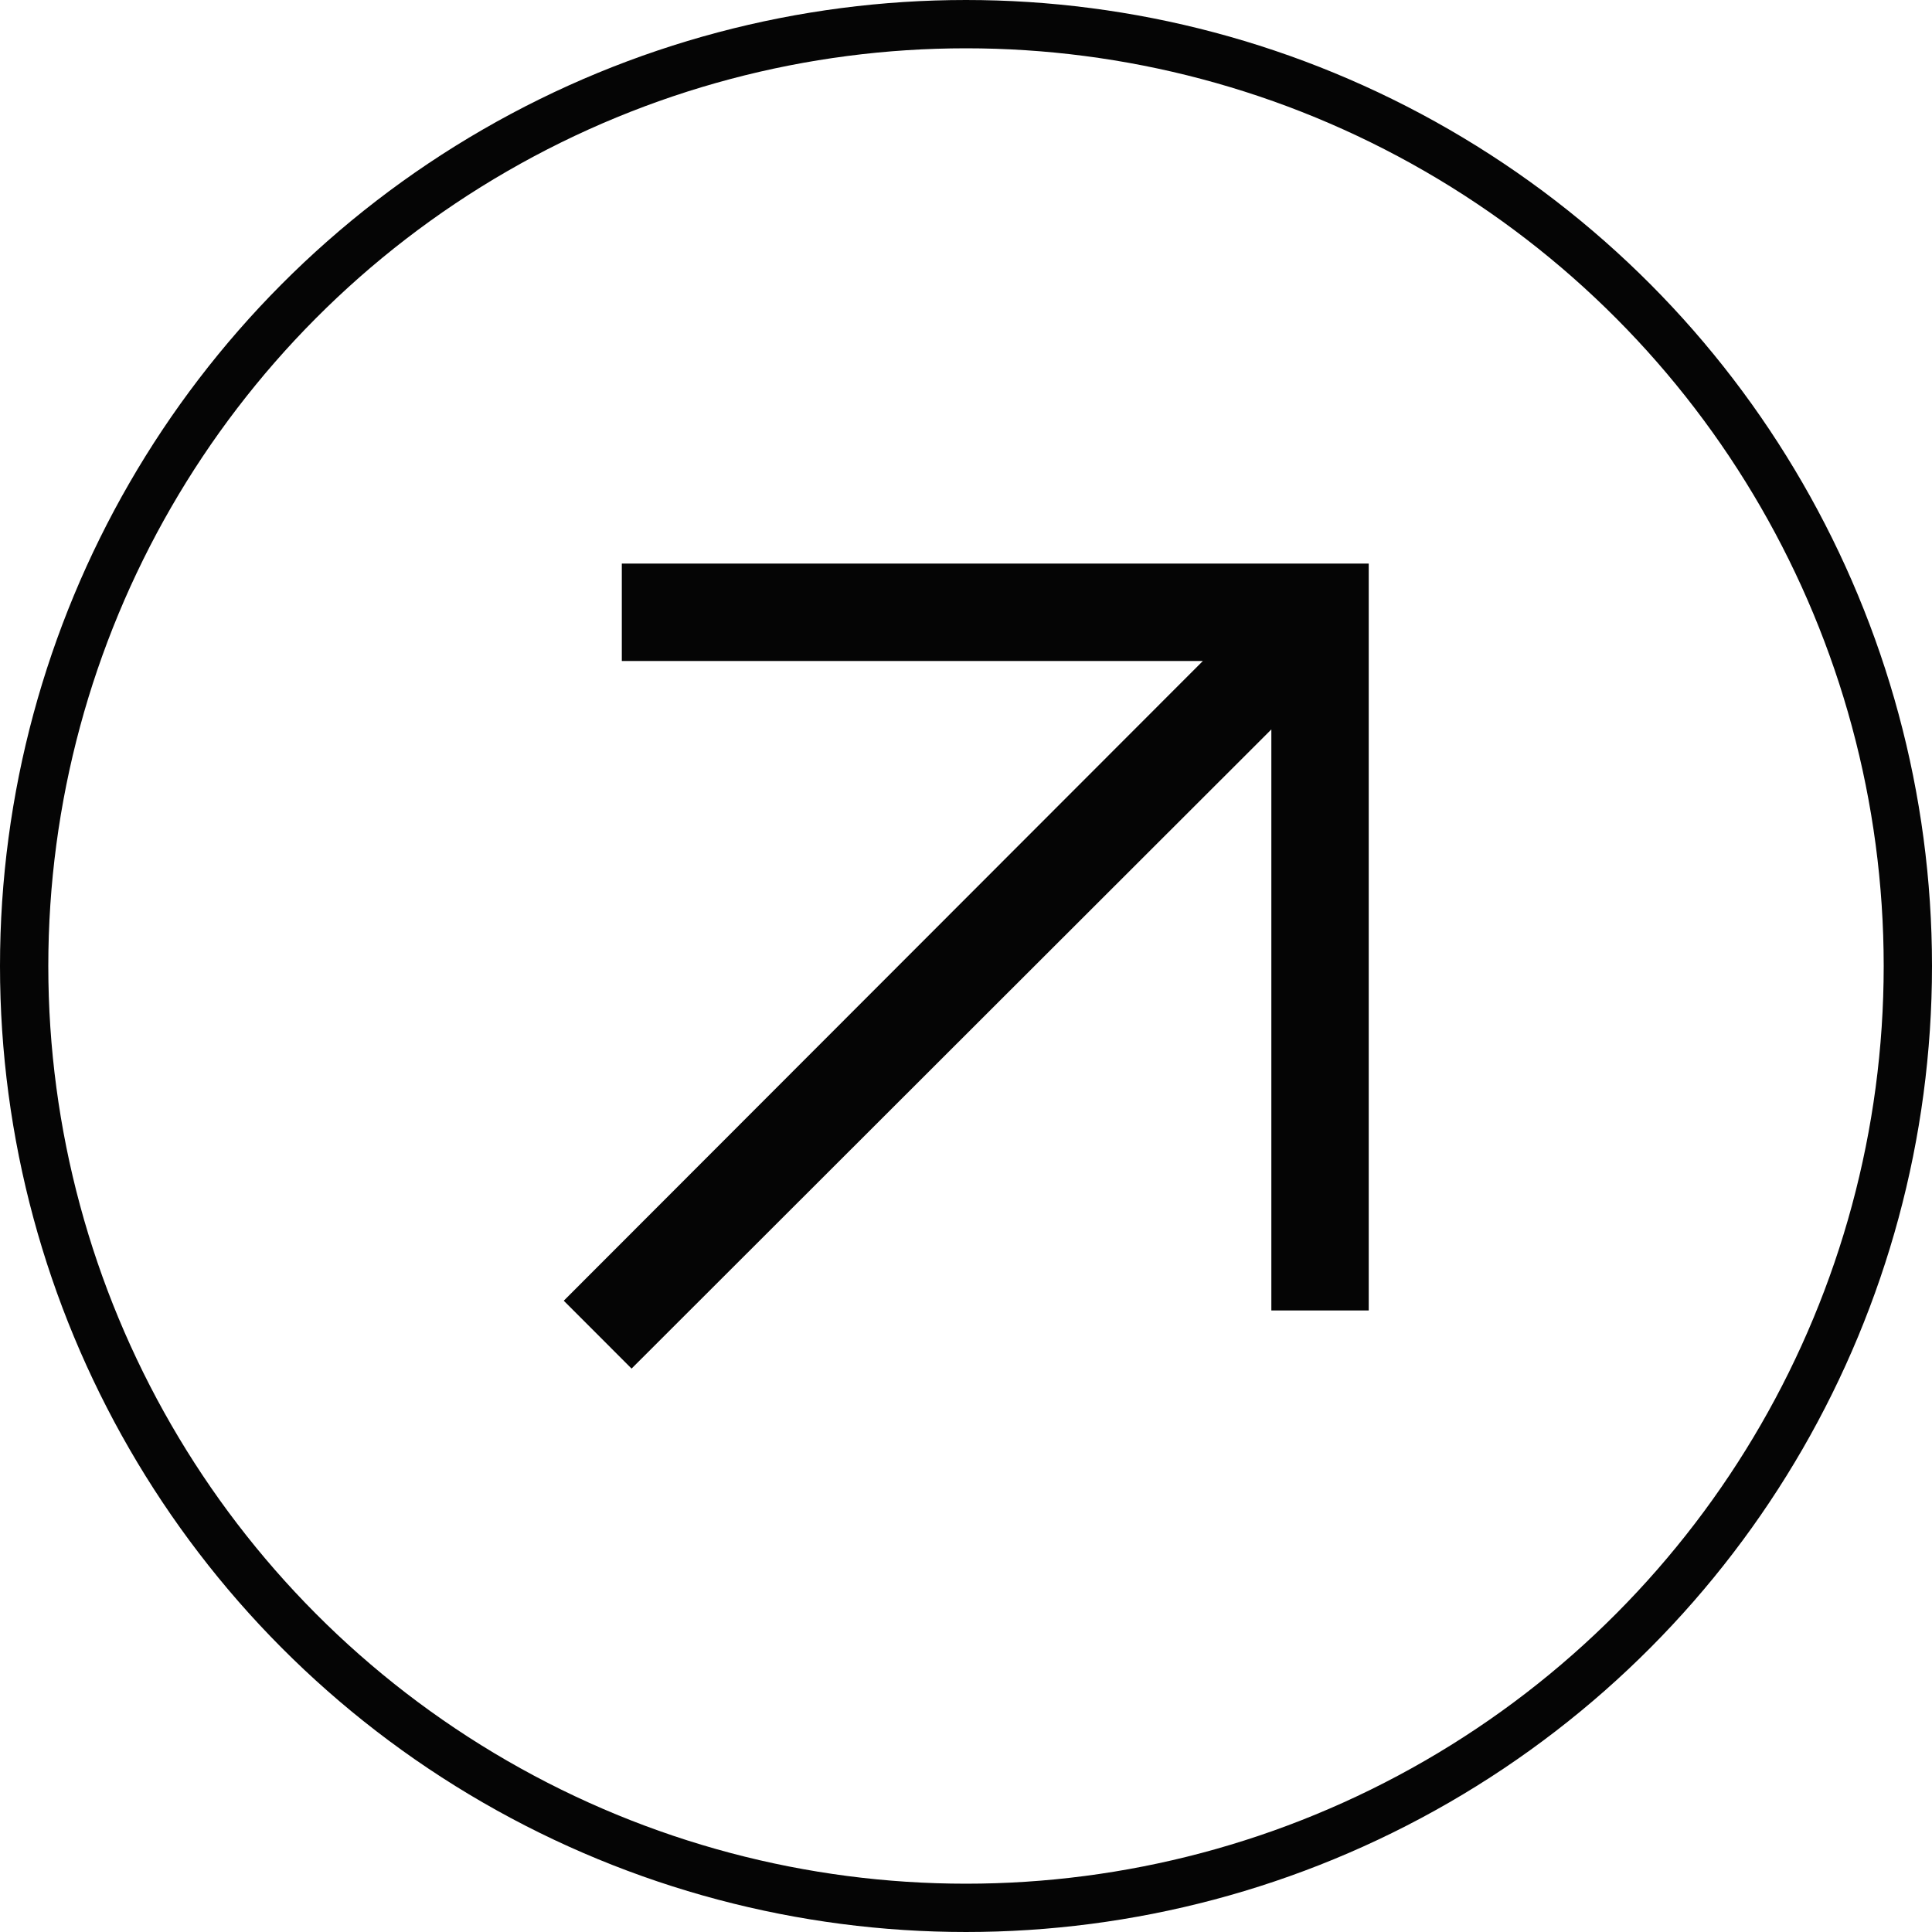
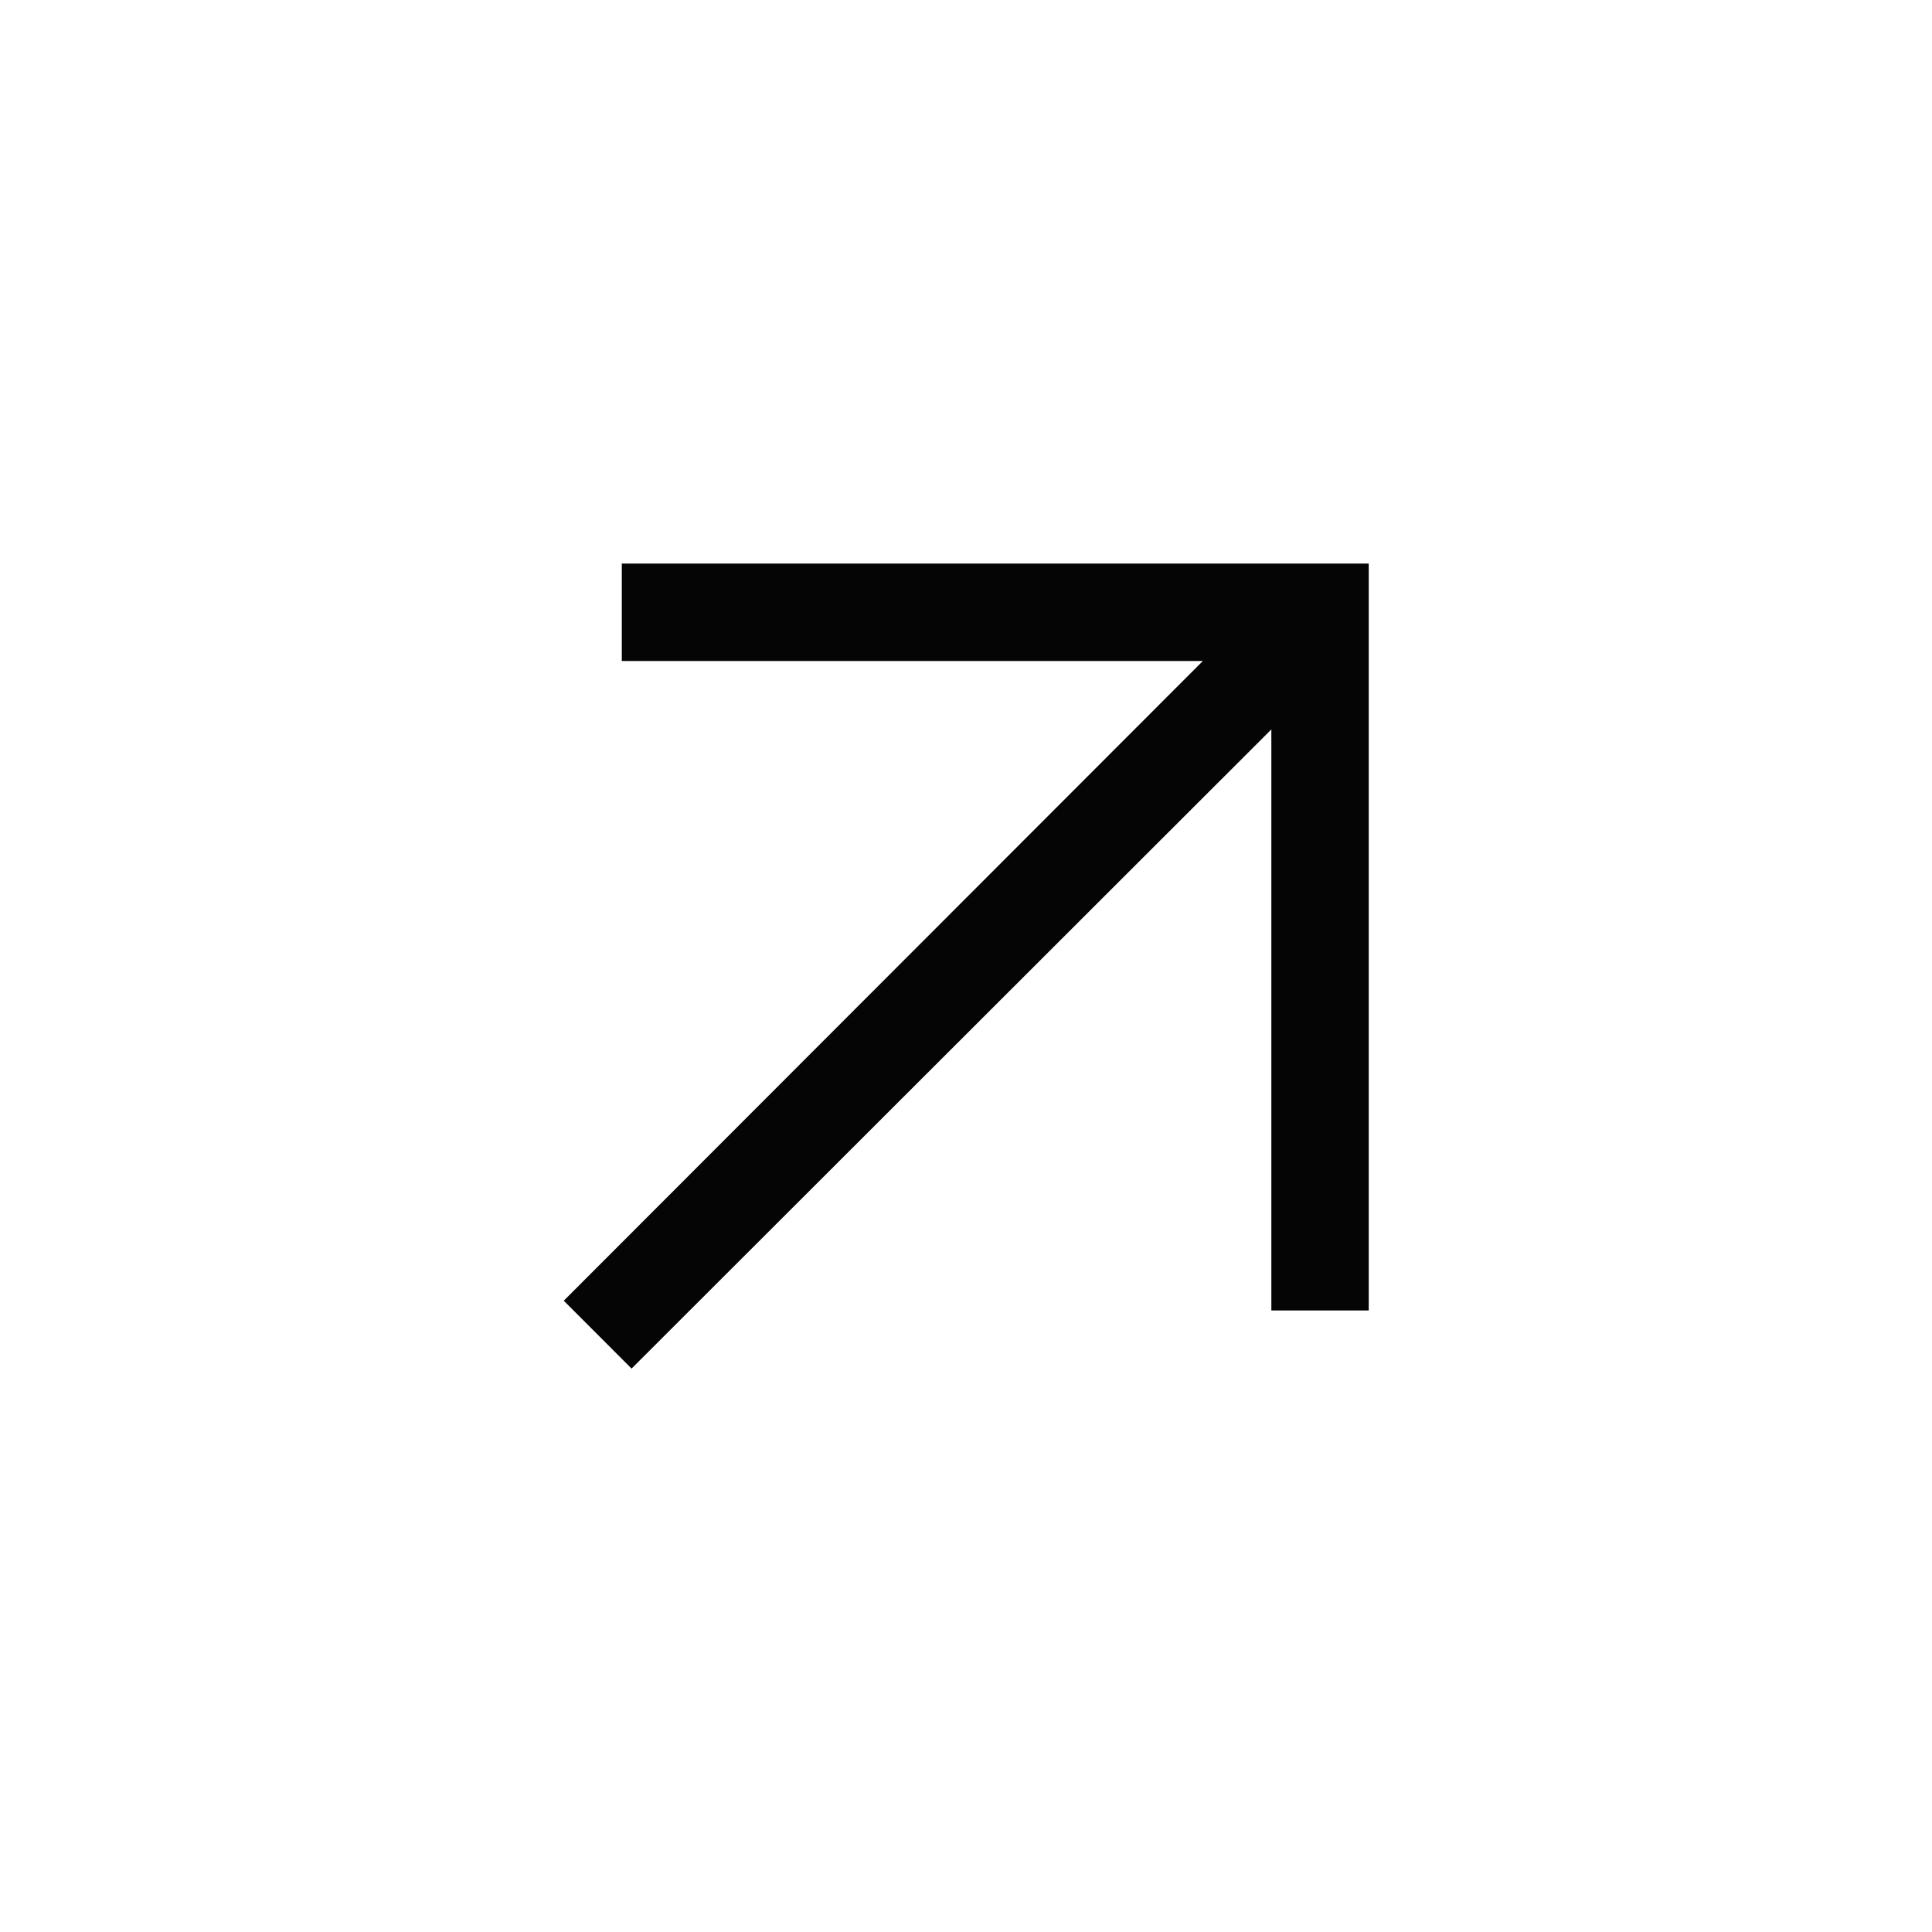
<svg xmlns="http://www.w3.org/2000/svg" width="40" height="40" viewBox="0 0 40 40" fill="none">
-   <circle cx="20" cy="20" r="19.5" stroke="#050505" />
  <path d="M13.076 28.335L11.672 26.93L24.904 13.685H12.874V11.668H28.338V27.132H26.322V15.102L13.076 28.335Z" fill="#050505" />
</svg>